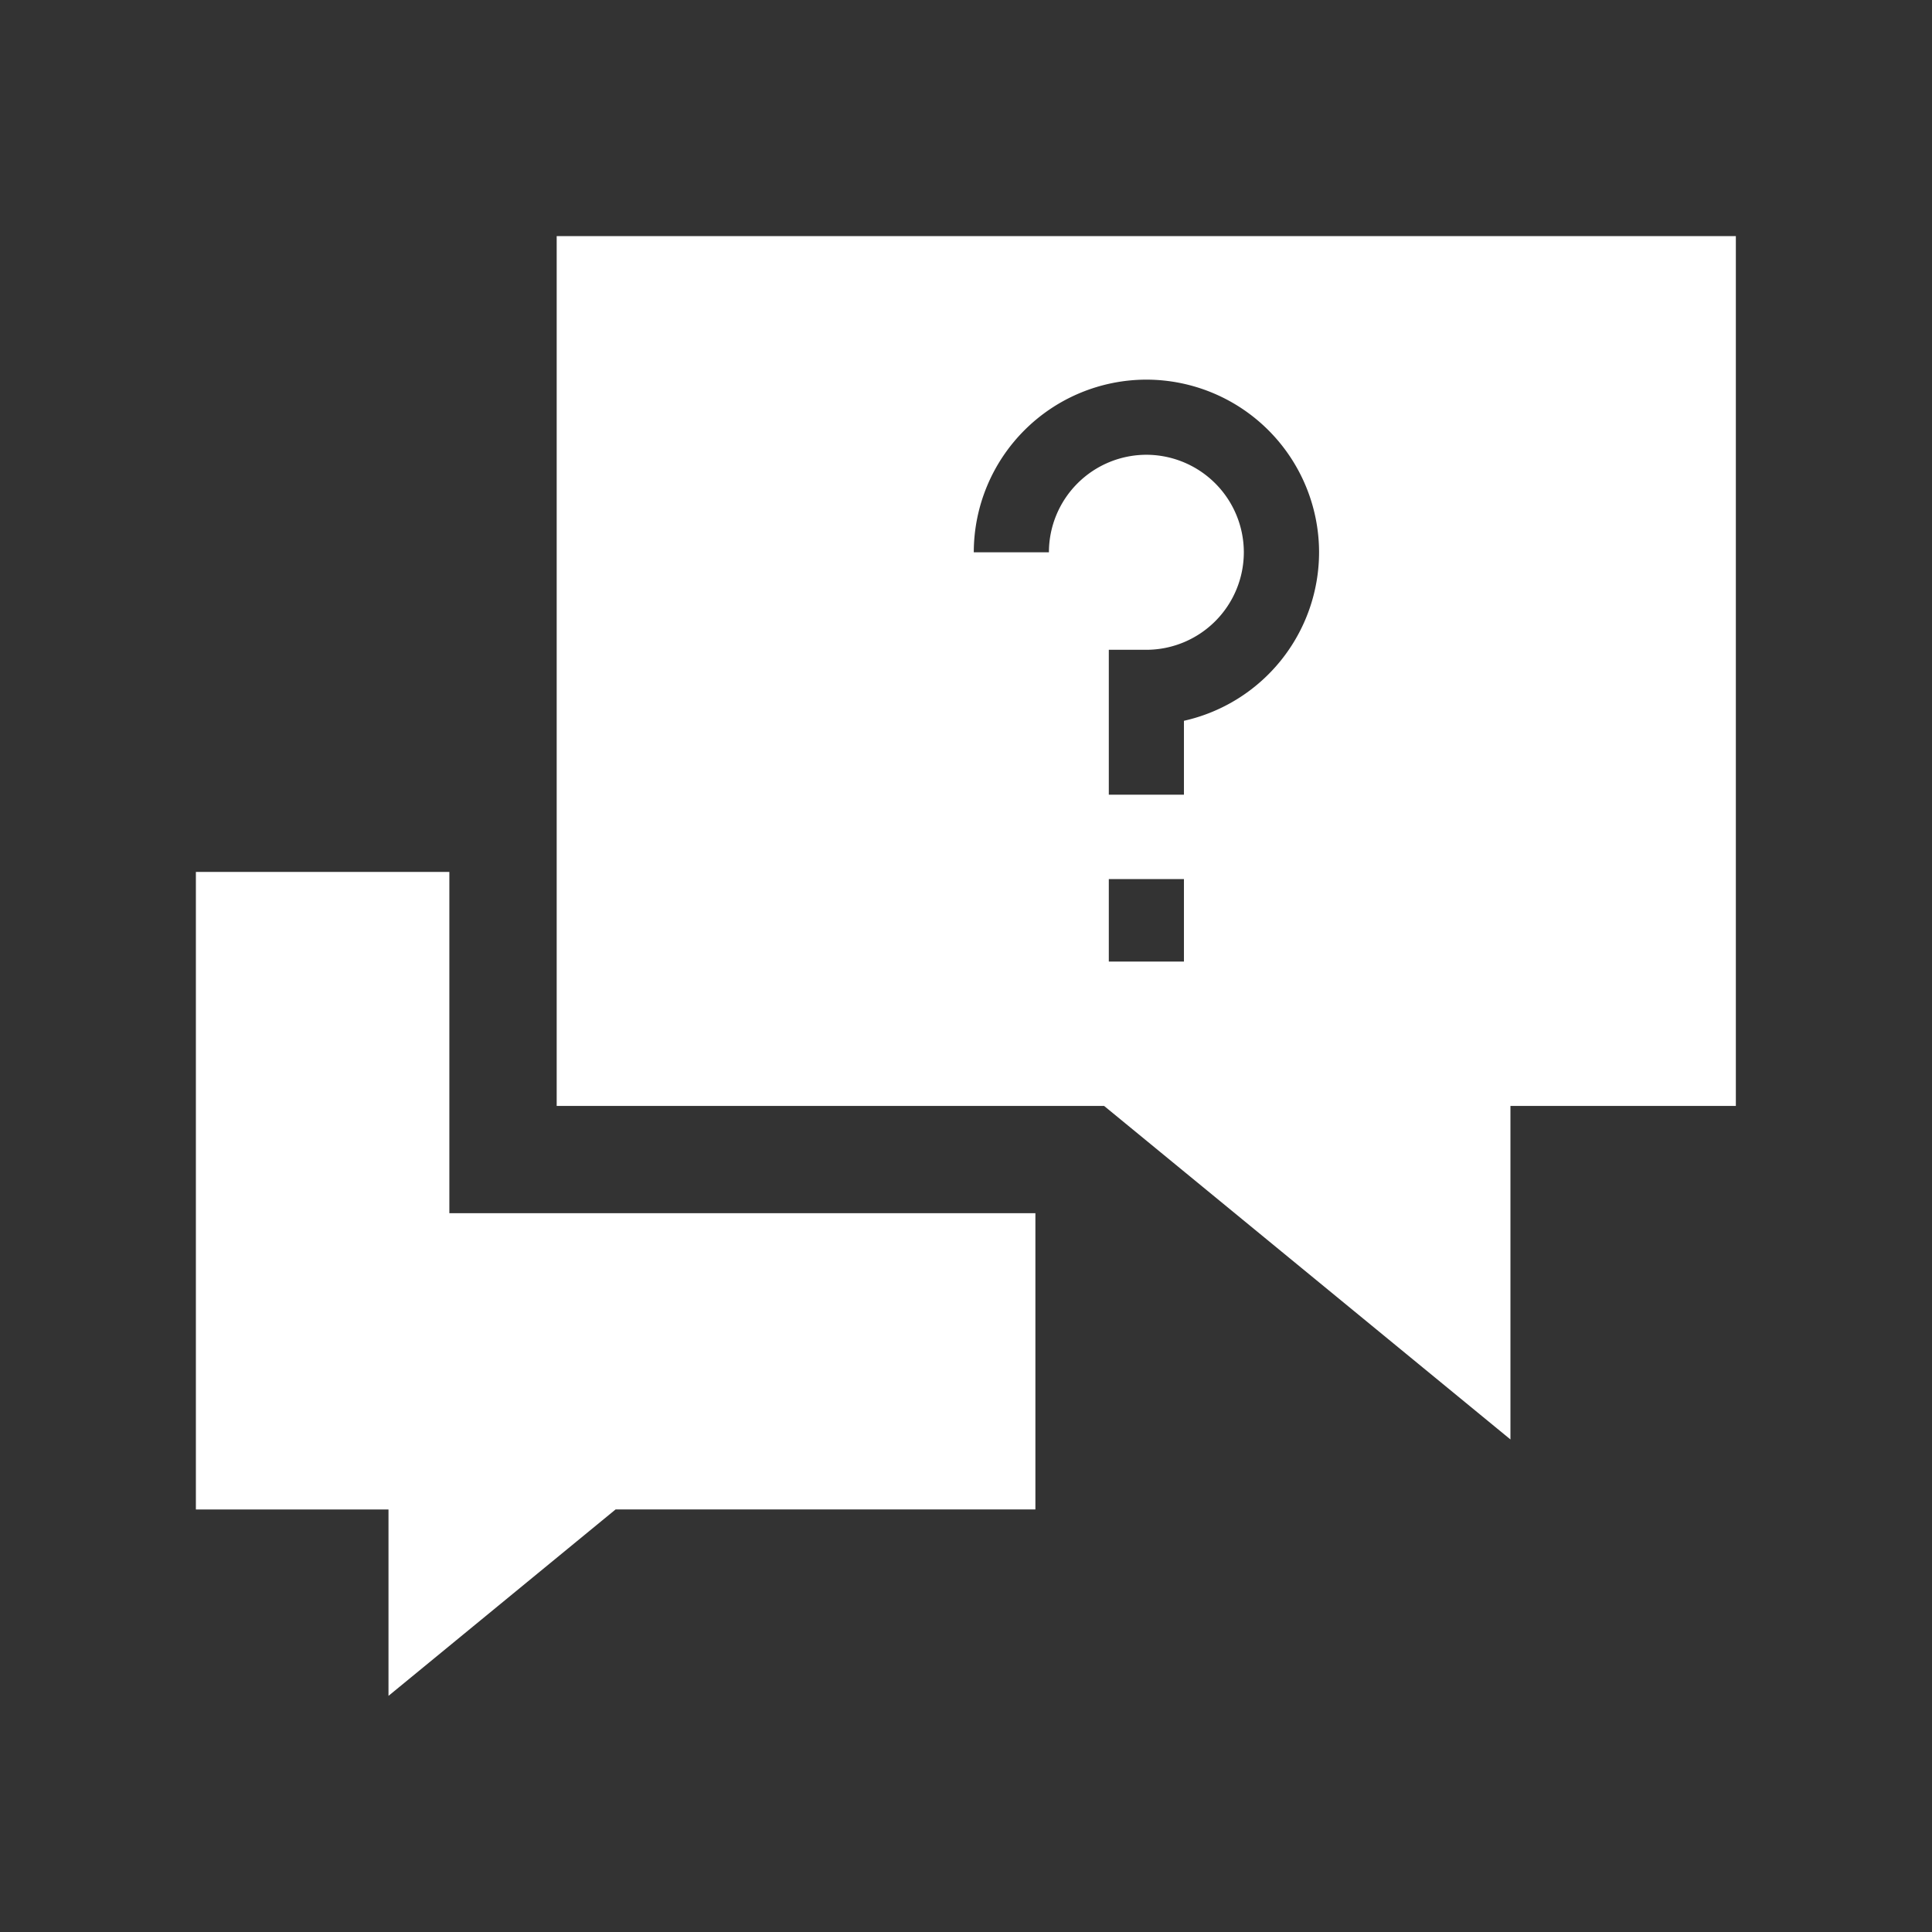
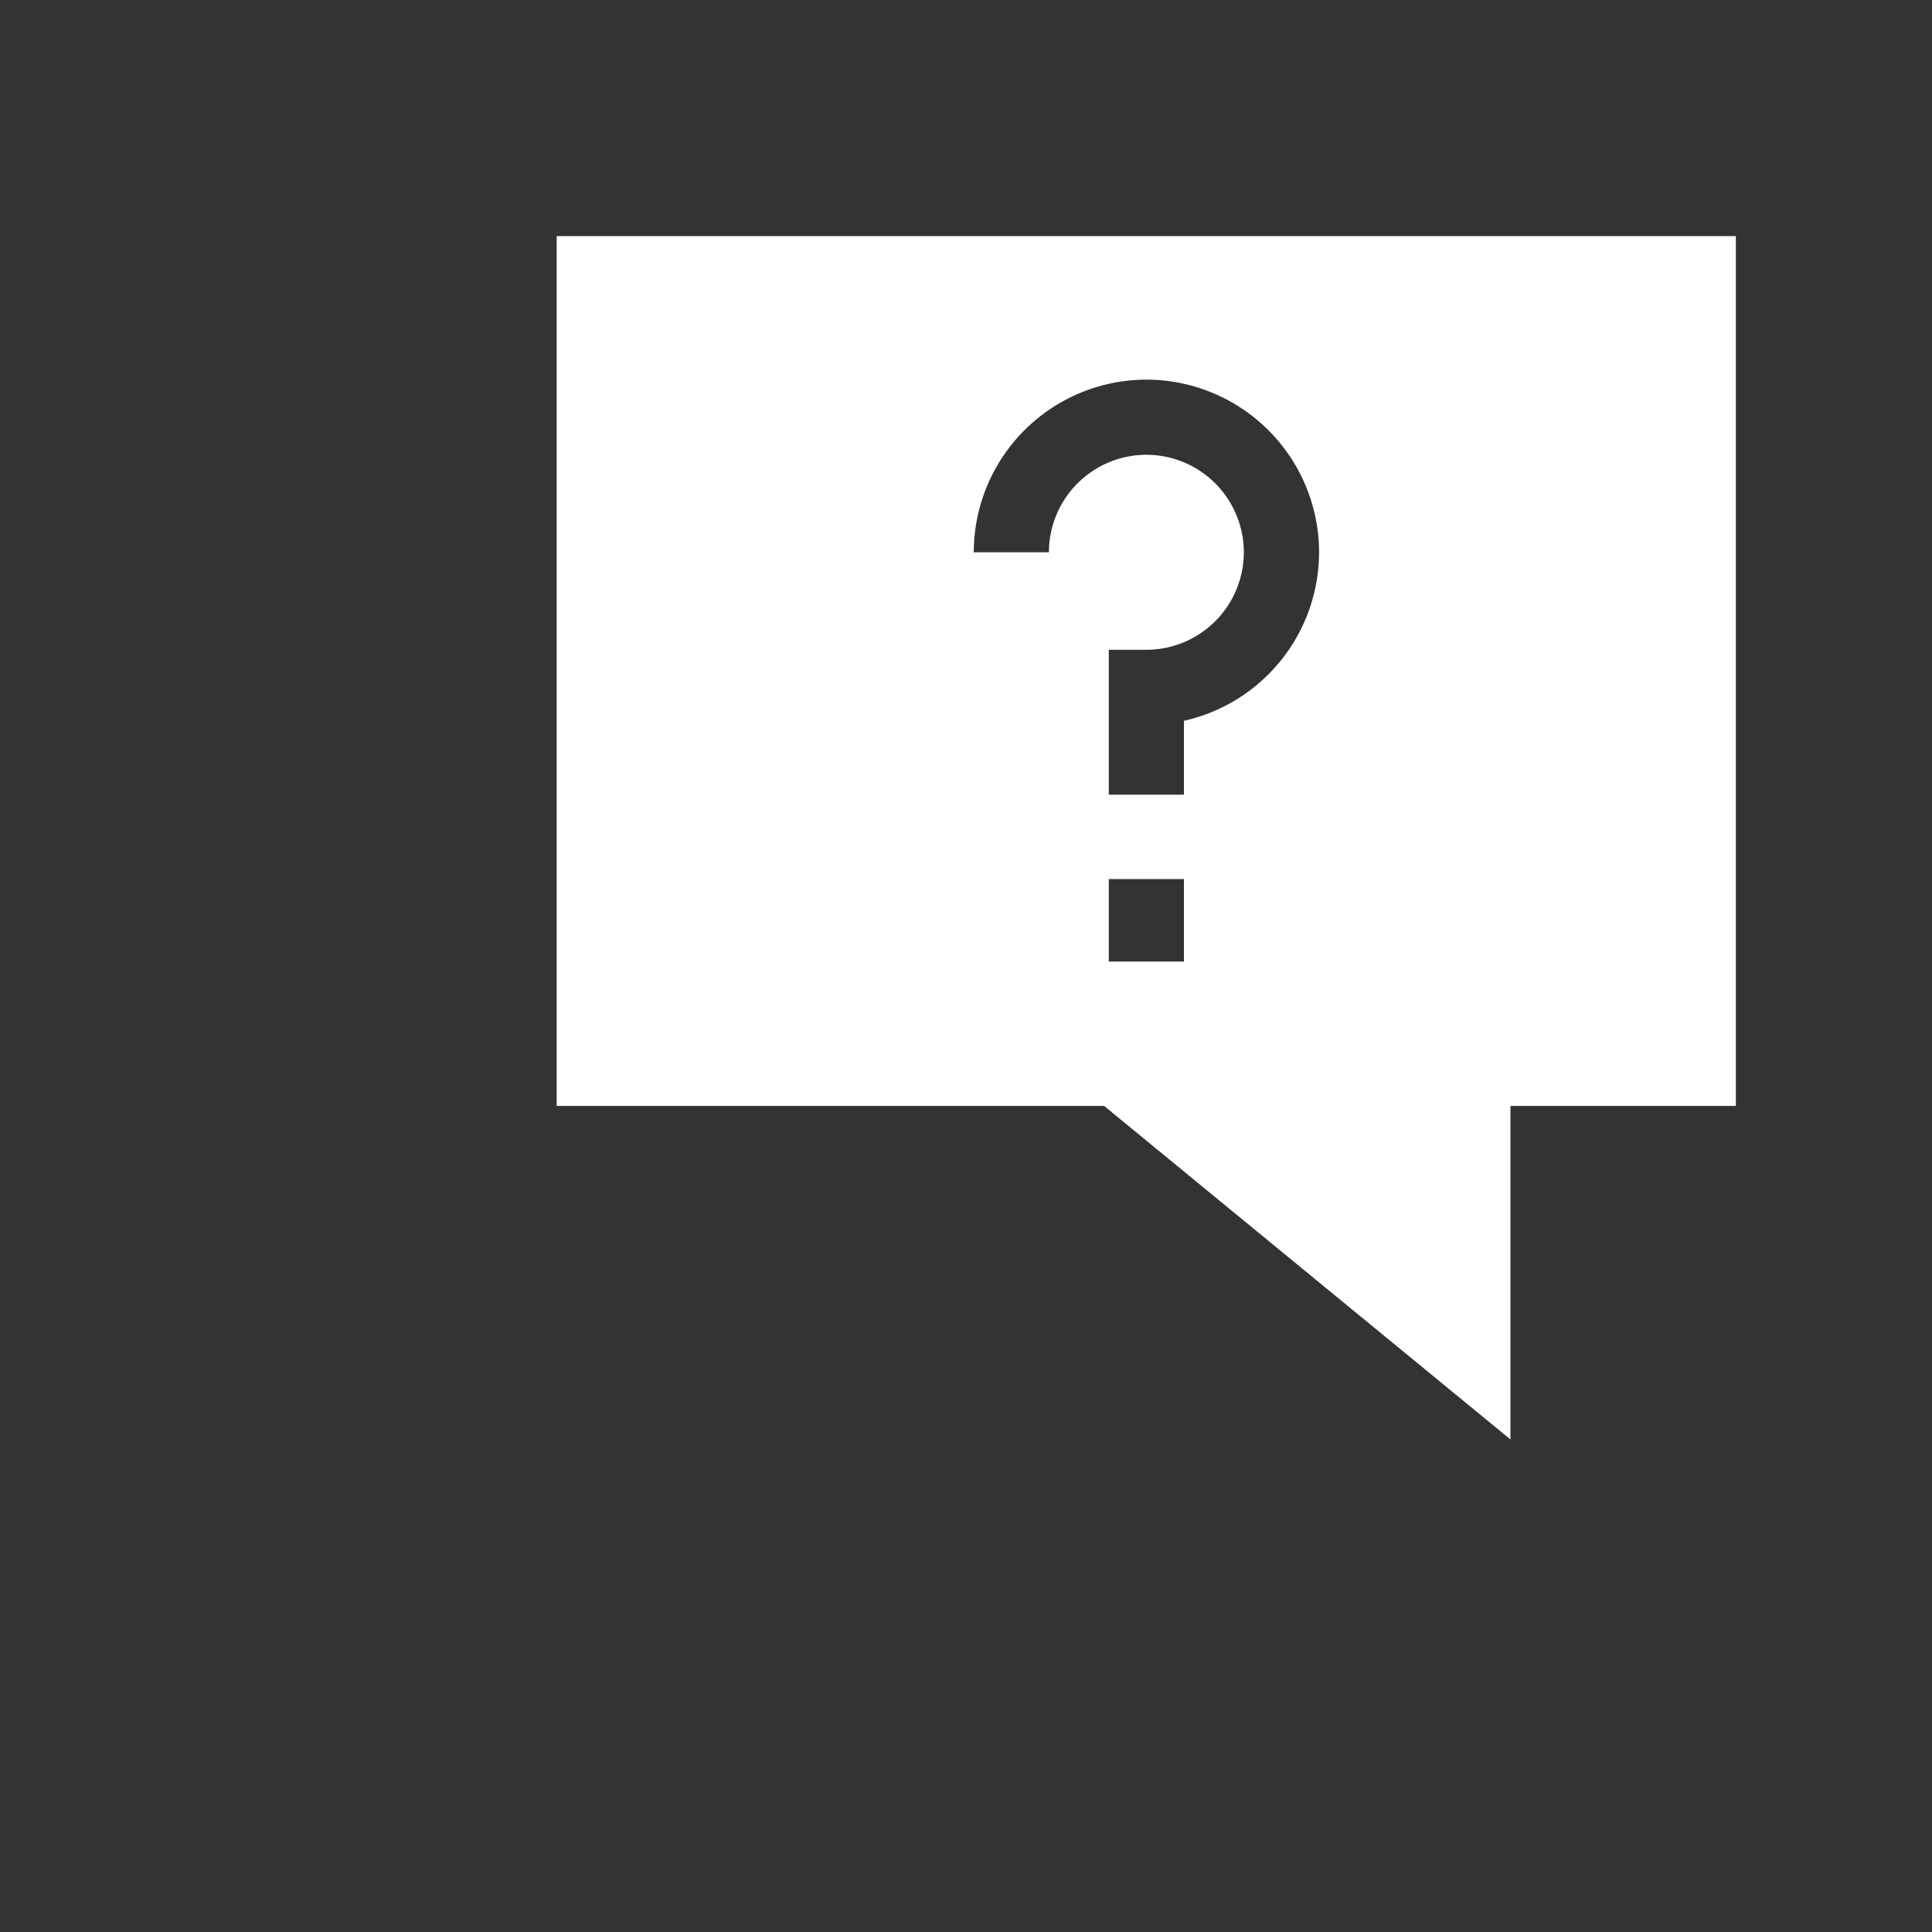
<svg xmlns="http://www.w3.org/2000/svg" id="aiuto_e_faq" data-name="aiuto e faq" width="36" height="36" viewBox="0 0 36 36">
  <rect x="0" y="0" width="36" height="36" fill="#333333" stroke="none" />
  <rect id="Rettangolo_908" data-name="Rettangolo 908" width="36" height="36" fill="#dc3832" opacity="0" />
  <g id="aiuto_e_faq-2" data-name="aiuto e faq" transform="translate(51.088)">
    <path id="Tracciato_822" data-name="Tracciato 822" d="M-40.715,4.4V20.607h10.2l7.572,6.215V20.607h4.2V4.4Zm11.688,13.517h-1.4V16.38h1.4Zm0-4.485v1.376h-1.4v-2.7h.7a1.819,1.819,0,0,0,1.816-1.817,1.819,1.819,0,0,0-1.816-1.817,1.819,1.819,0,0,0-1.816,1.817h-1.4a3.221,3.221,0,0,1,3.217-3.217,3.221,3.221,0,0,1,3.217,3.217A3.222,3.222,0,0,1-29.027,13.431Z" fill="#fff" />
-     <path id="Tracciato_823" data-name="Tracciato 823" d="M-42.715,16.247h-4.723v11.88h3.589V31.6l4.232-3.474h7.822v-5.52H-42.715Z" fill="#fff" />
  </g>
</svg>